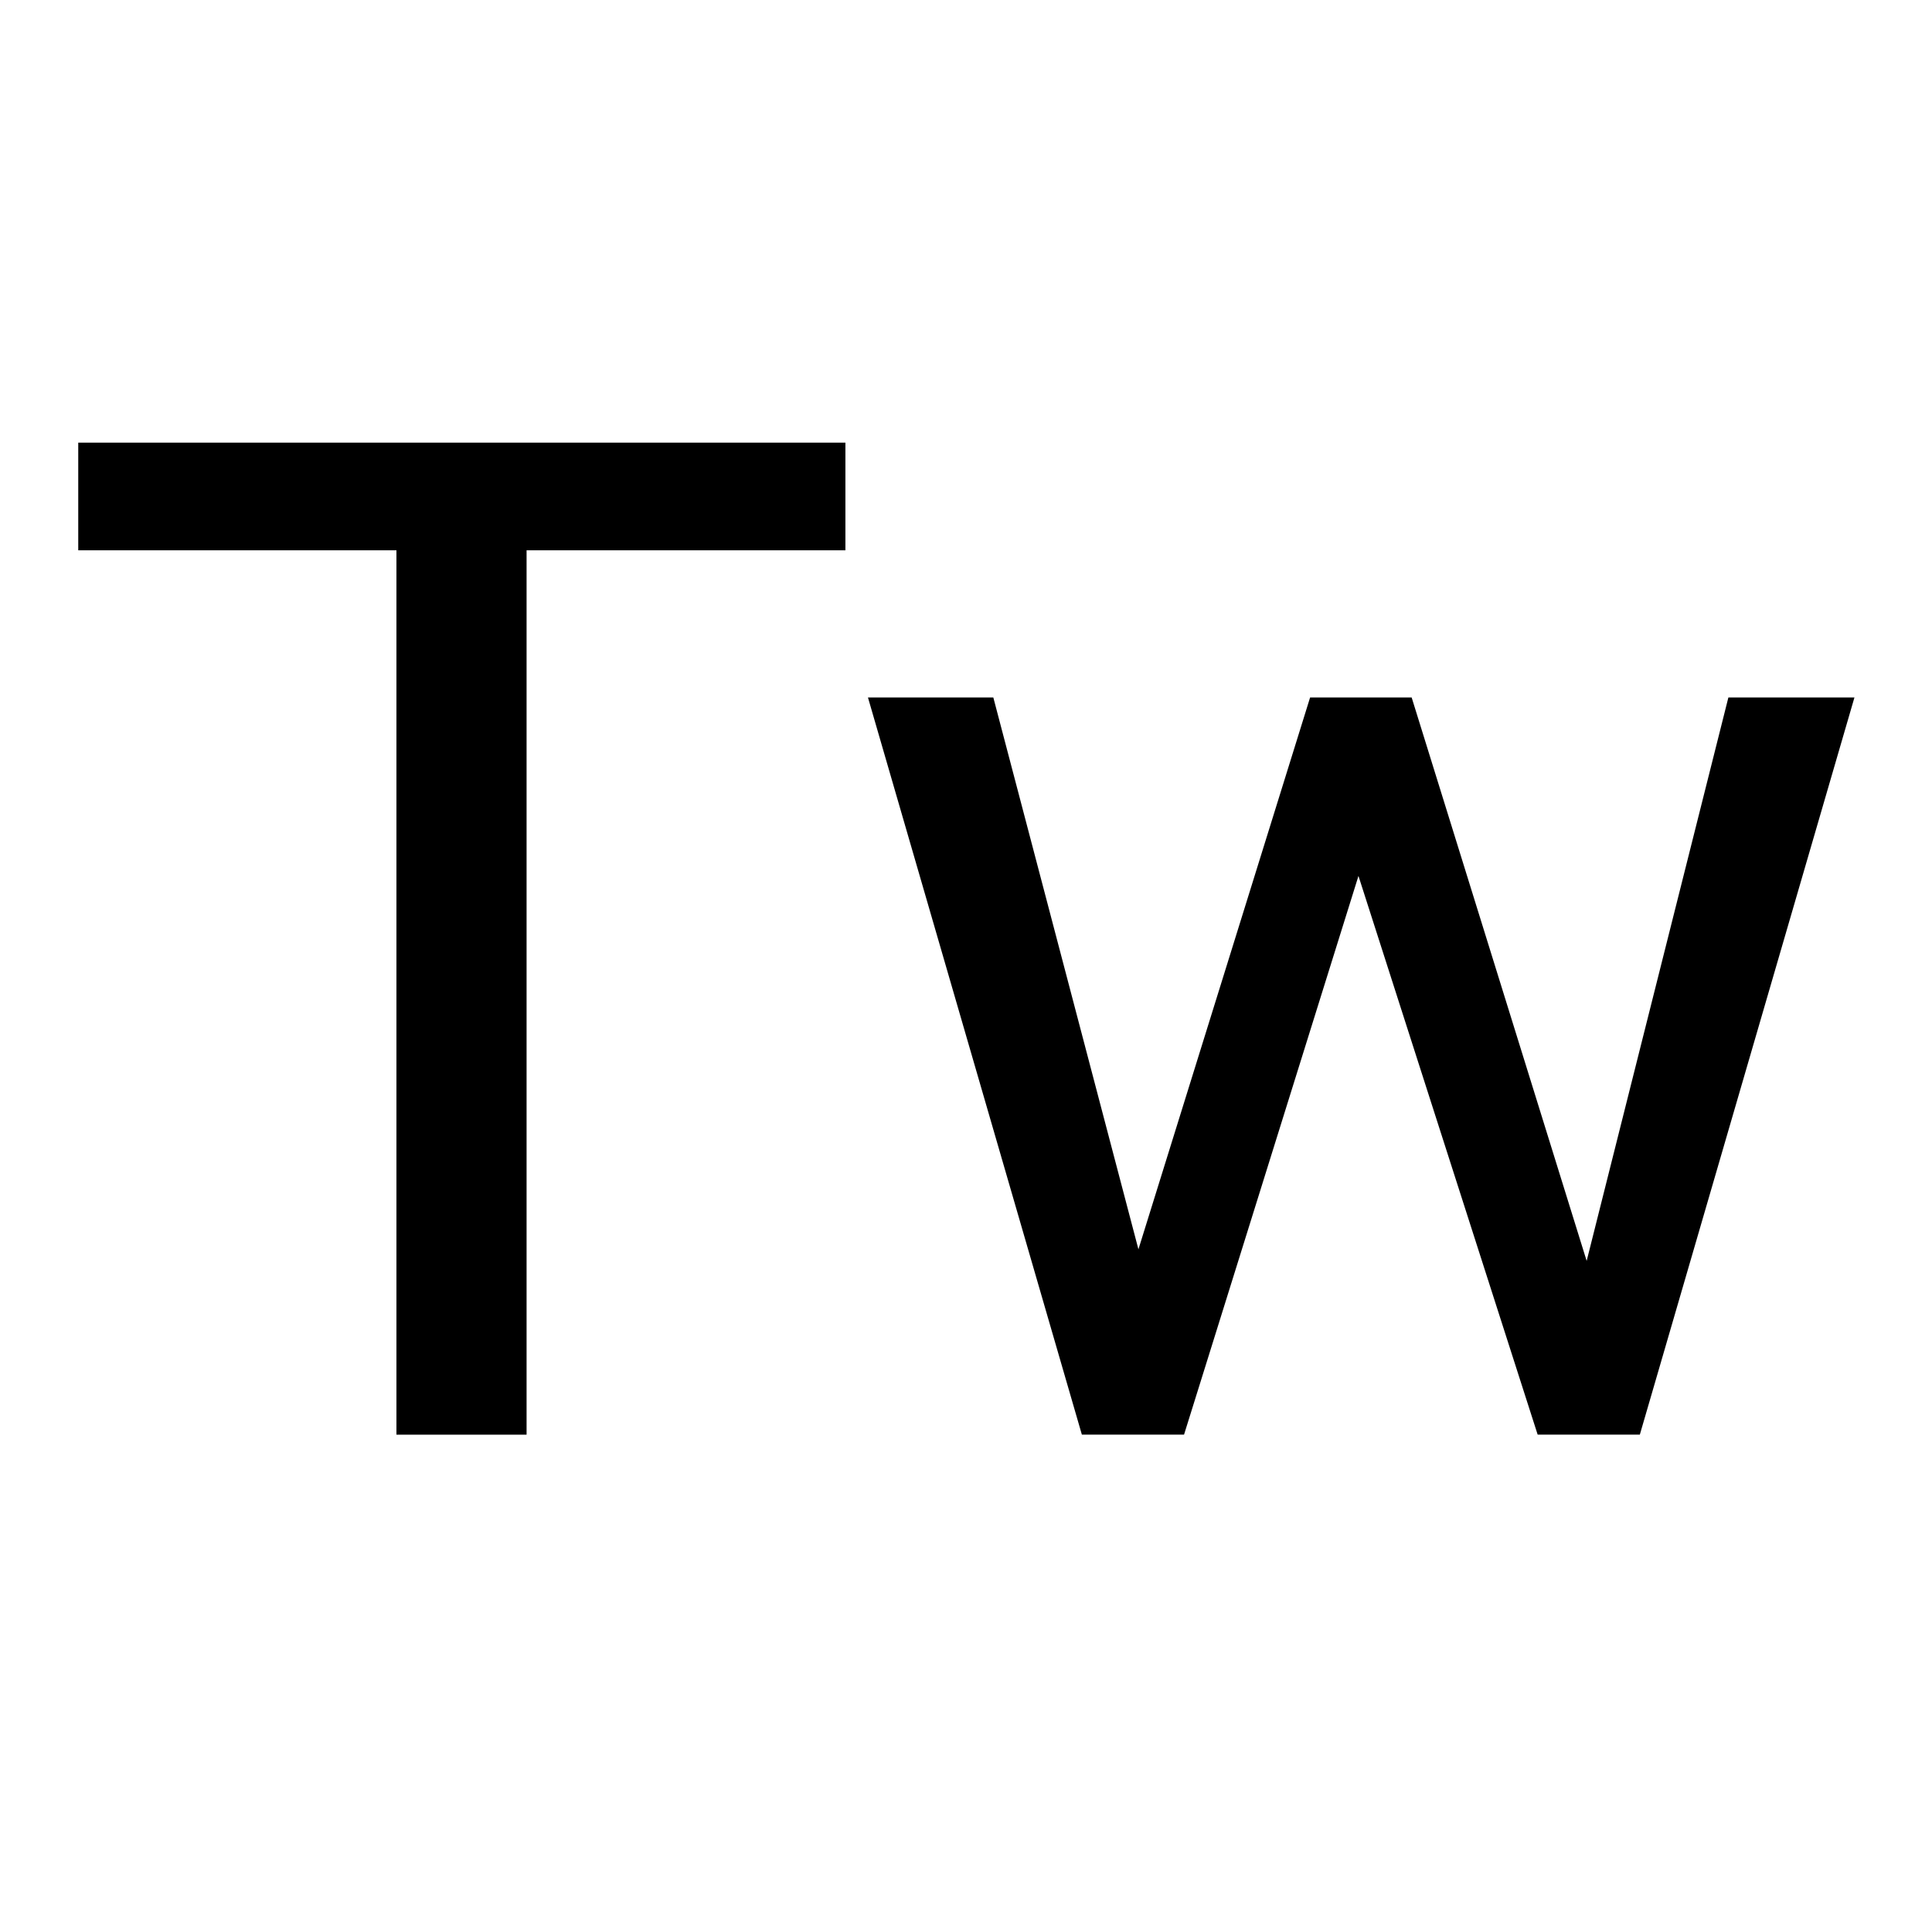
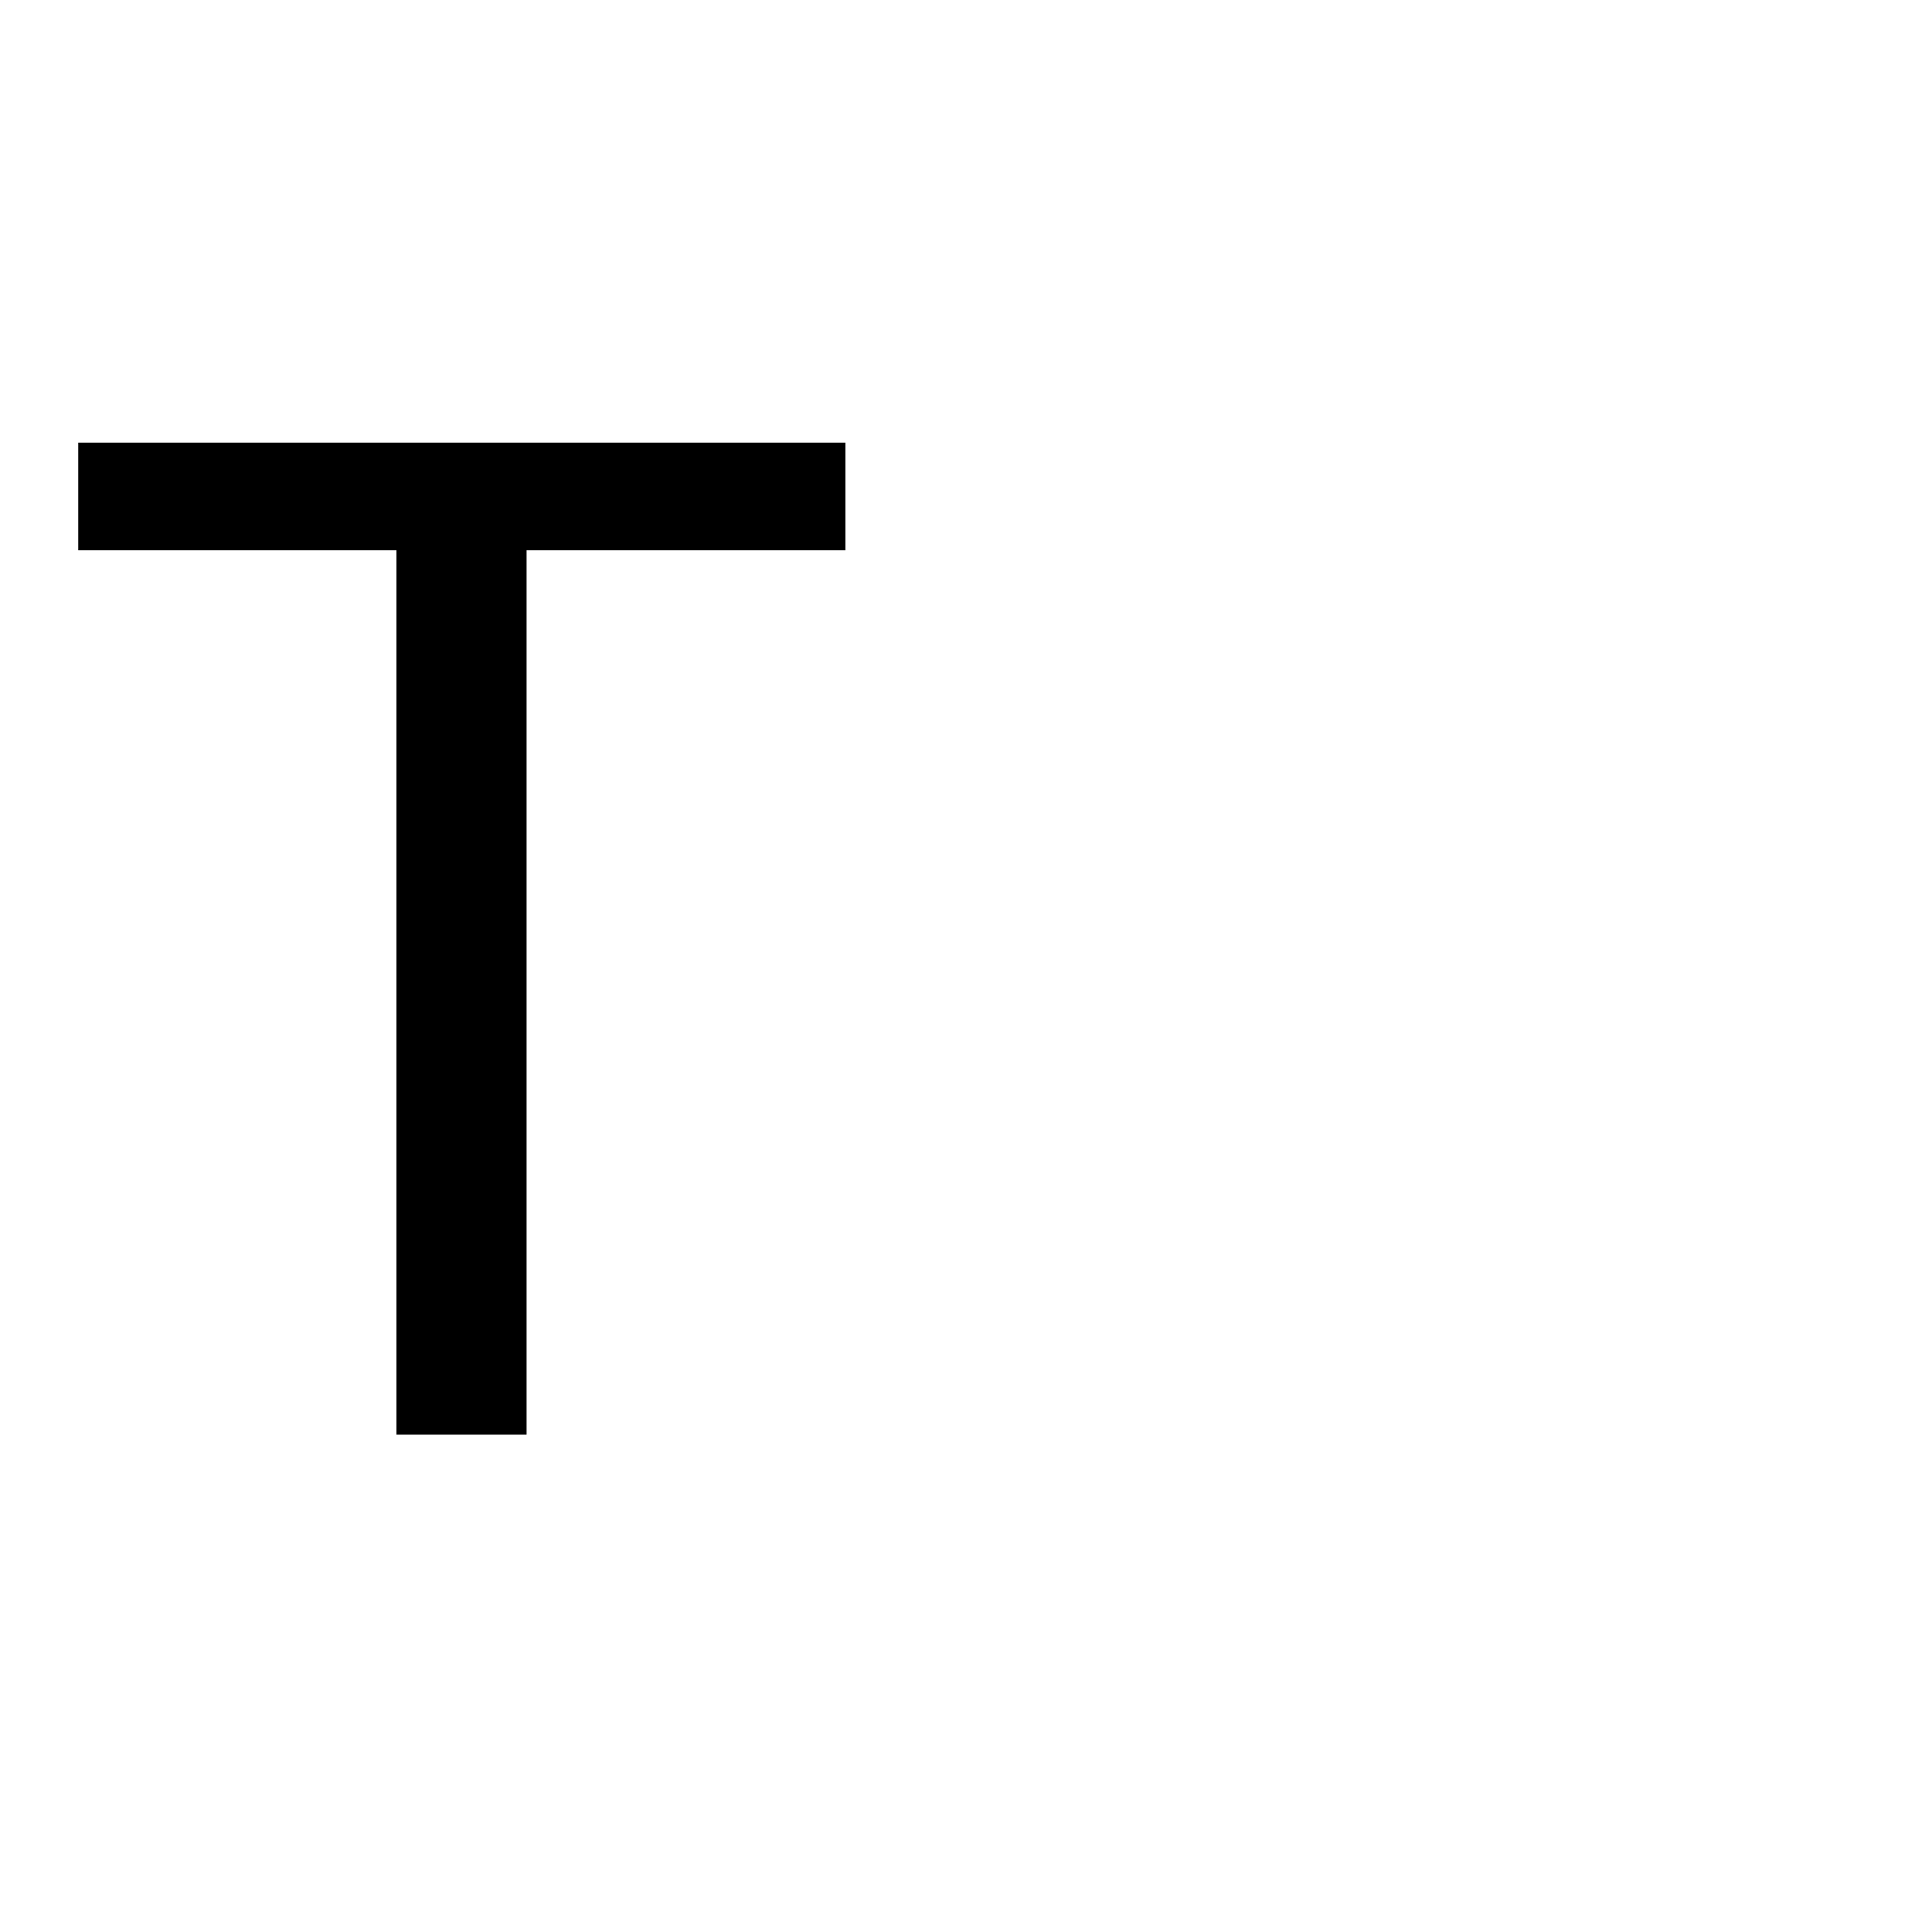
<svg xmlns="http://www.w3.org/2000/svg" version="1.1" id="Ebene_1" x="0px" y="0px" width="36px" height="36px" viewBox="0 0 36 36" enable-background="new 0 0 36 36" xml:space="preserve">
  <g>
-     <rect y="7.233" fill="none" width="36" height="23.327" />
    <path d="M15.753,10.254H9.812v16.479H7.387V10.254H1.458V8.248h14.295V10.254z" />
-     <path d="M29.565,23.495l2.641-10.499h2.349l-3.999,13.736h-1.904l-3.339-10.41l-3.25,10.41h-1.904l-3.986-13.736h2.336   l2.704,10.283l3.199-10.283h1.892L29.565,23.495z" />
  </g>
  <g>
</g>
  <g>
</g>
  <g>
</g>
  <g>
</g>
  <g>
</g>
  <g>
</g>
</svg>